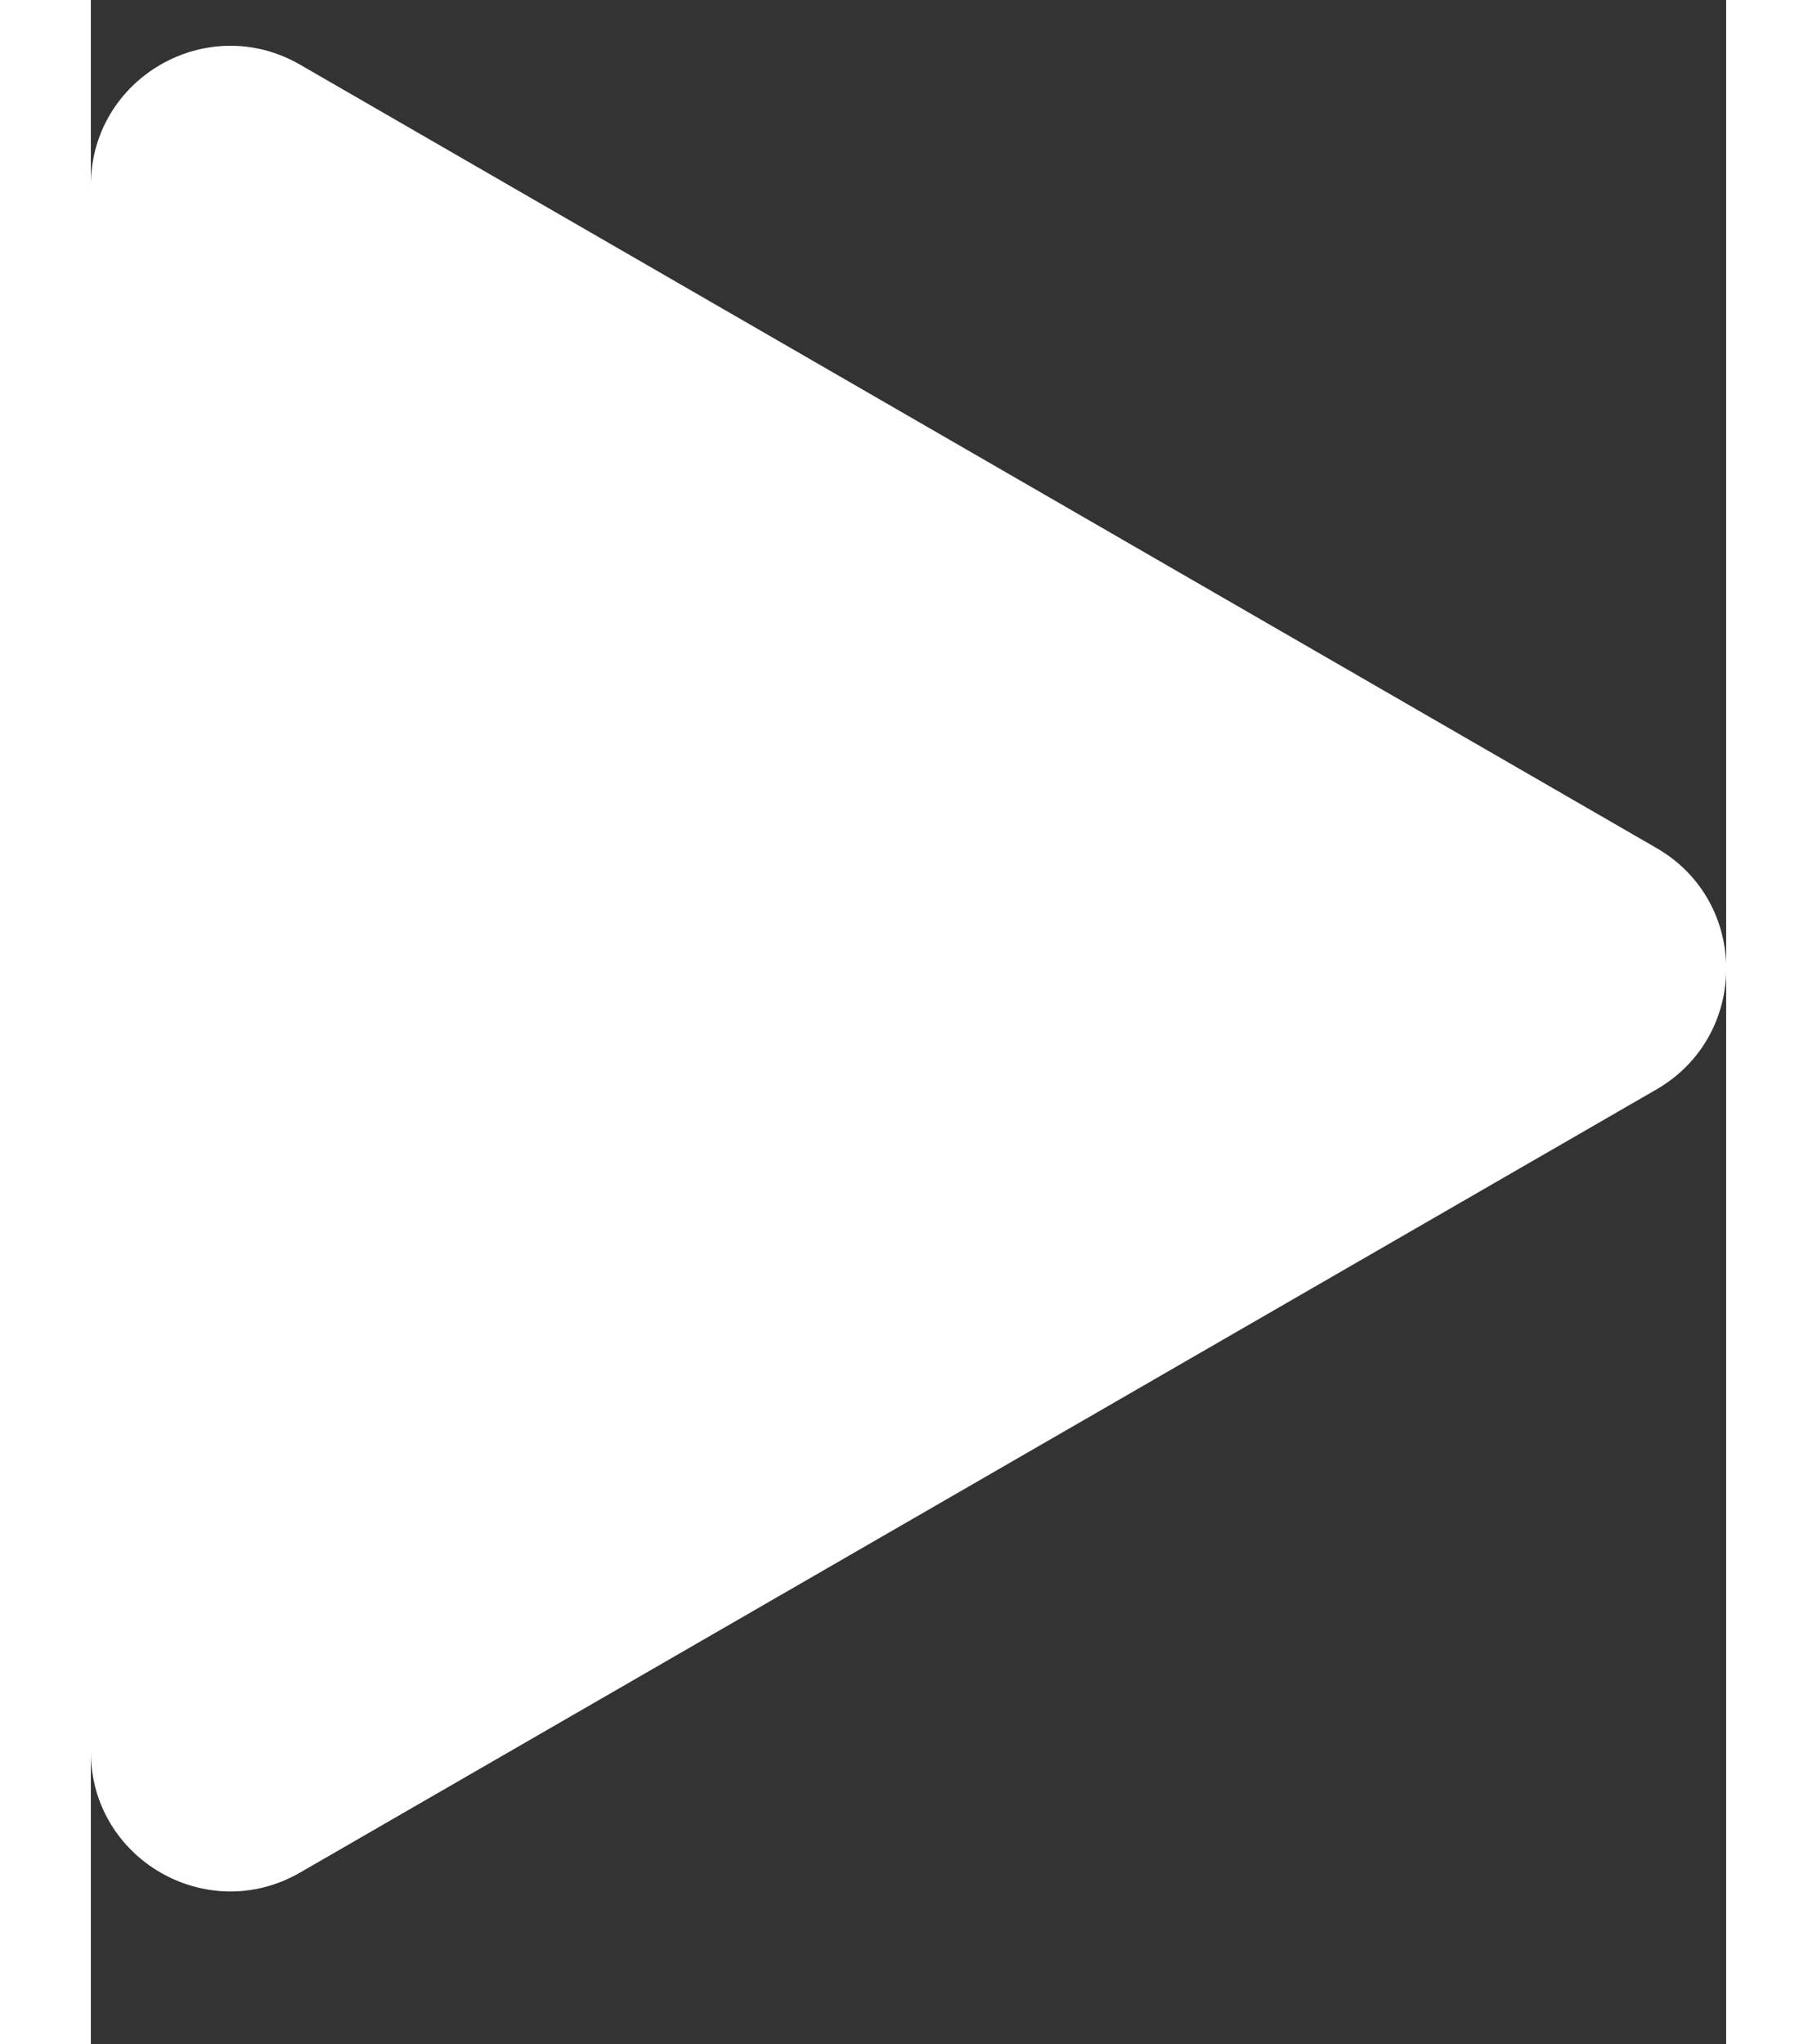
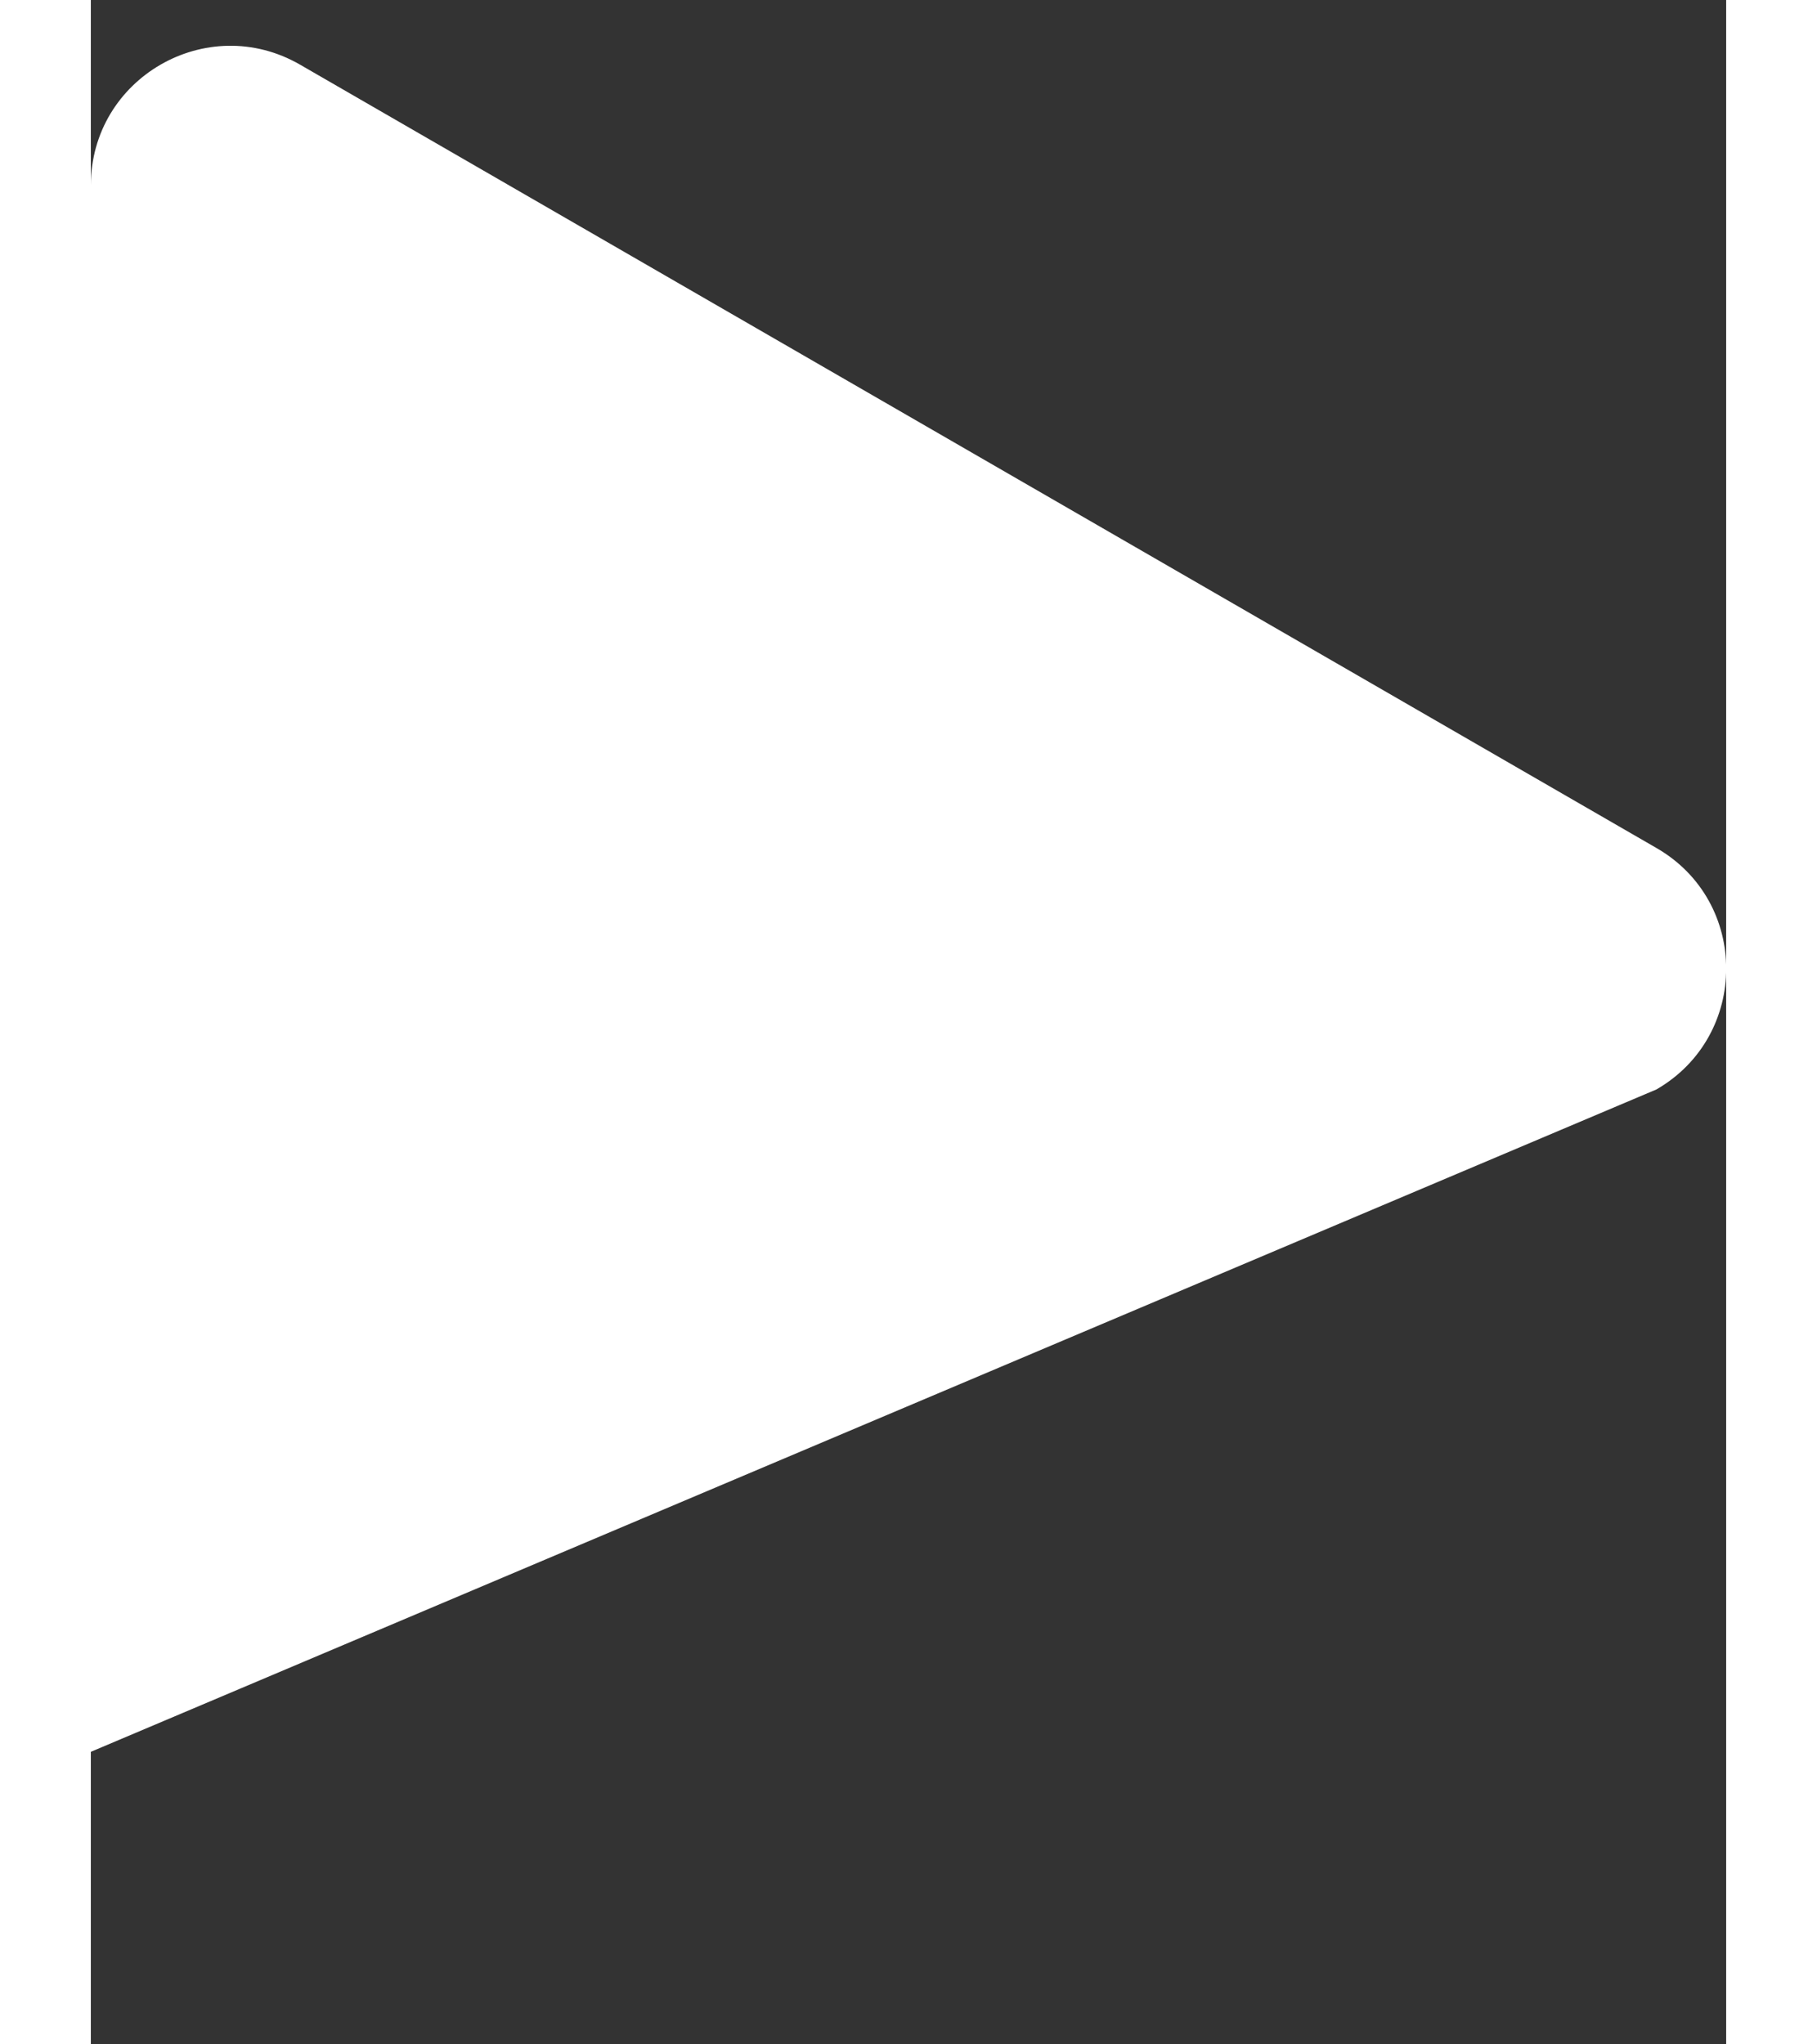
<svg xmlns="http://www.w3.org/2000/svg" width="8px" height="9px" viewBox="0 0 8 10" version="1.1">
  <rect x="0" y="0" width="8" height="10" fill="#333333" stroke="none" />
  <g id="Desktop" stroke="none" stroke-width="1" fill="none" fill-rule="evenodd">
    <g id="Home" transform="translate(-152, -2908)" fill="#FFFFFF">
      <g id="Top-Videos" transform="translate(0, 2442)">
        <g id="Card-01" transform="translate(136, 158)">
          <g id="Timestamp" transform="translate(16, 304)">
-             <path d="M7.659,8.148 L1.023,4.316 C0.568,4.054 0,4.382 0,4.907 L0,12.569 C0,13.094 0.568,13.422 1.023,13.16 L7.659,9.329 C8.114,9.066 8.114,8.41 7.659,8.148" id="ICN/Play" />
+             <path d="M7.659,8.148 L1.023,4.316 C0.568,4.054 0,4.382 0,4.907 L0,12.569 L7.659,9.329 C8.114,9.066 8.114,8.41 7.659,8.148" id="ICN/Play" />
          </g>
        </g>
      </g>
    </g>
  </g>
</svg>